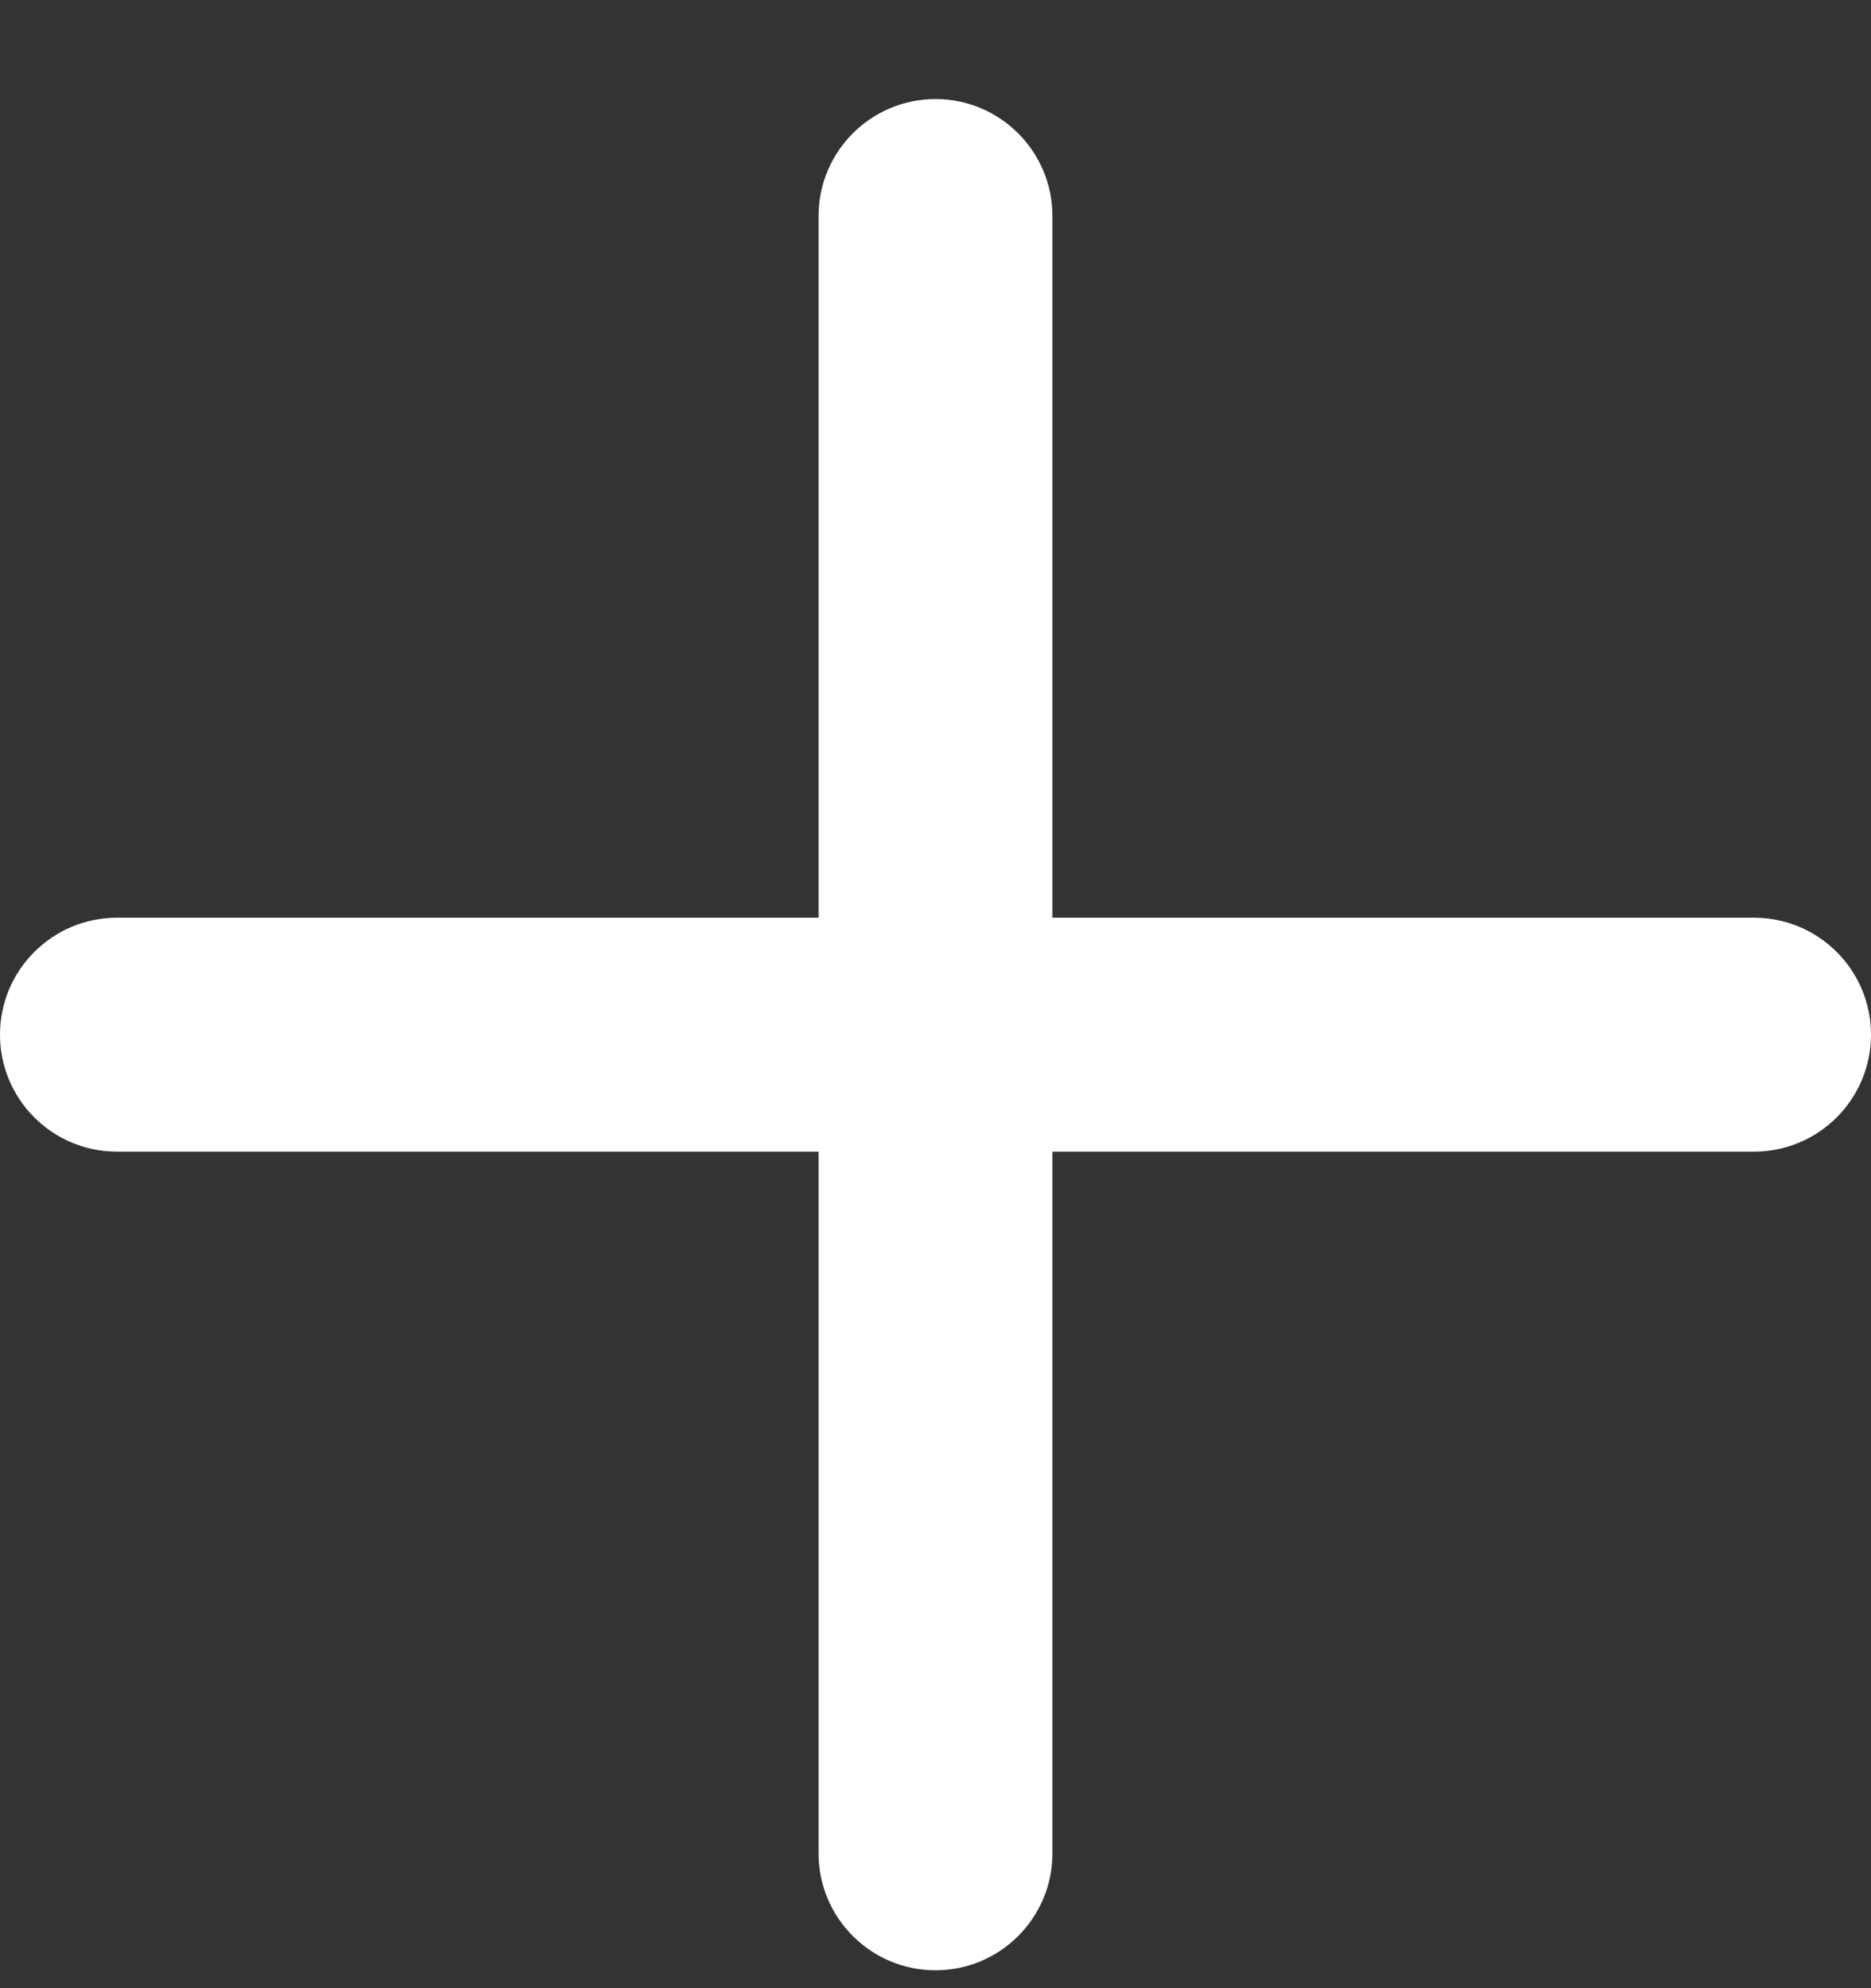
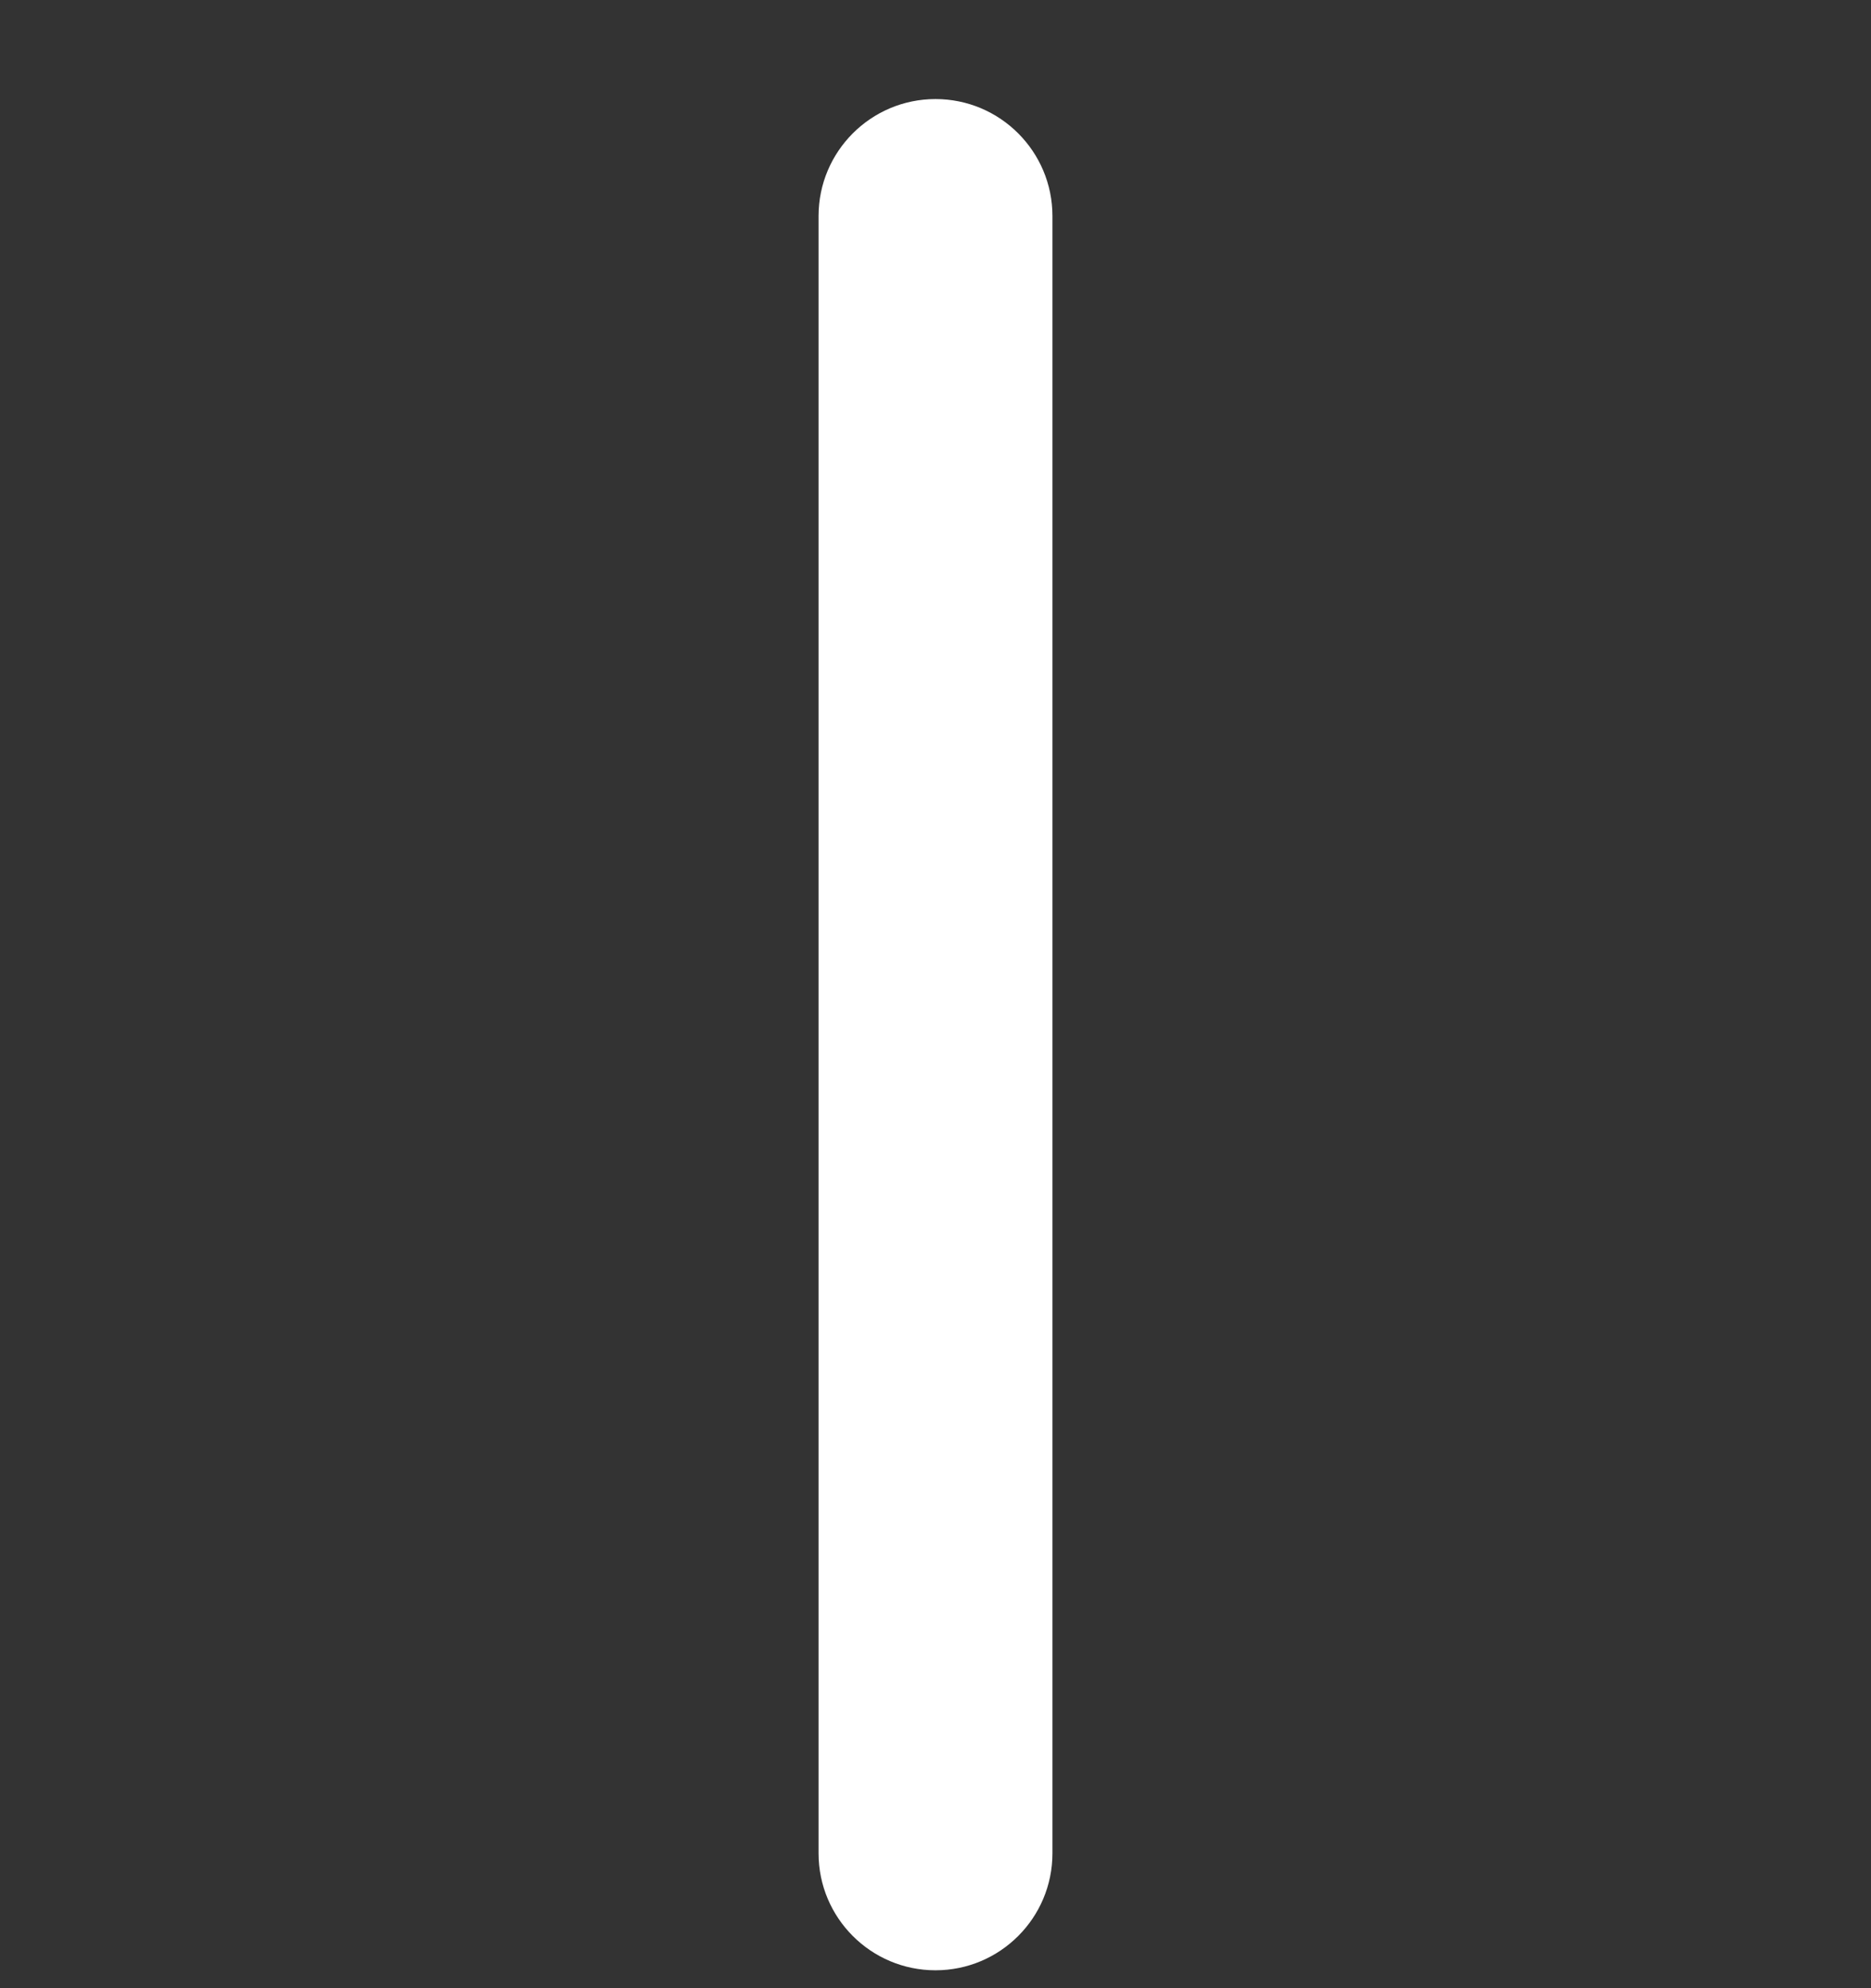
<svg xmlns="http://www.w3.org/2000/svg" width="16" height="17" viewBox="0 0 16 17" fill="none">
  <rect x="0" y="0" width="16" height="17" fill="#333333" stroke="none" />
-   <path d="M0 8.847C0 8.295 0.448 7.847 1 7.847H15C15.552 7.847 16 8.295 16 8.847C16 9.399 15.552 9.847 15 9.847H1C0.448 9.847 0 9.399 0 8.847Z" fill="white" />
-   <path d="M8 0.847C7.448 0.847 7 1.295 7 1.847L7 15.847C7 16.399 7.448 16.847 8 16.847C8.552 16.847 9 16.399 9 15.847V1.847C9 1.295 8.552 0.847 8 0.847Z" fill="white" />
+   <path d="M8 0.847C7.448 0.847 7 1.295 7 1.847L7 15.847C7 16.399 7.448 16.847 8 16.847C8.552 16.847 9 16.399 9 15.847V1.847C9 1.295 8.552 0.847 8 0.847" fill="white" />
</svg>